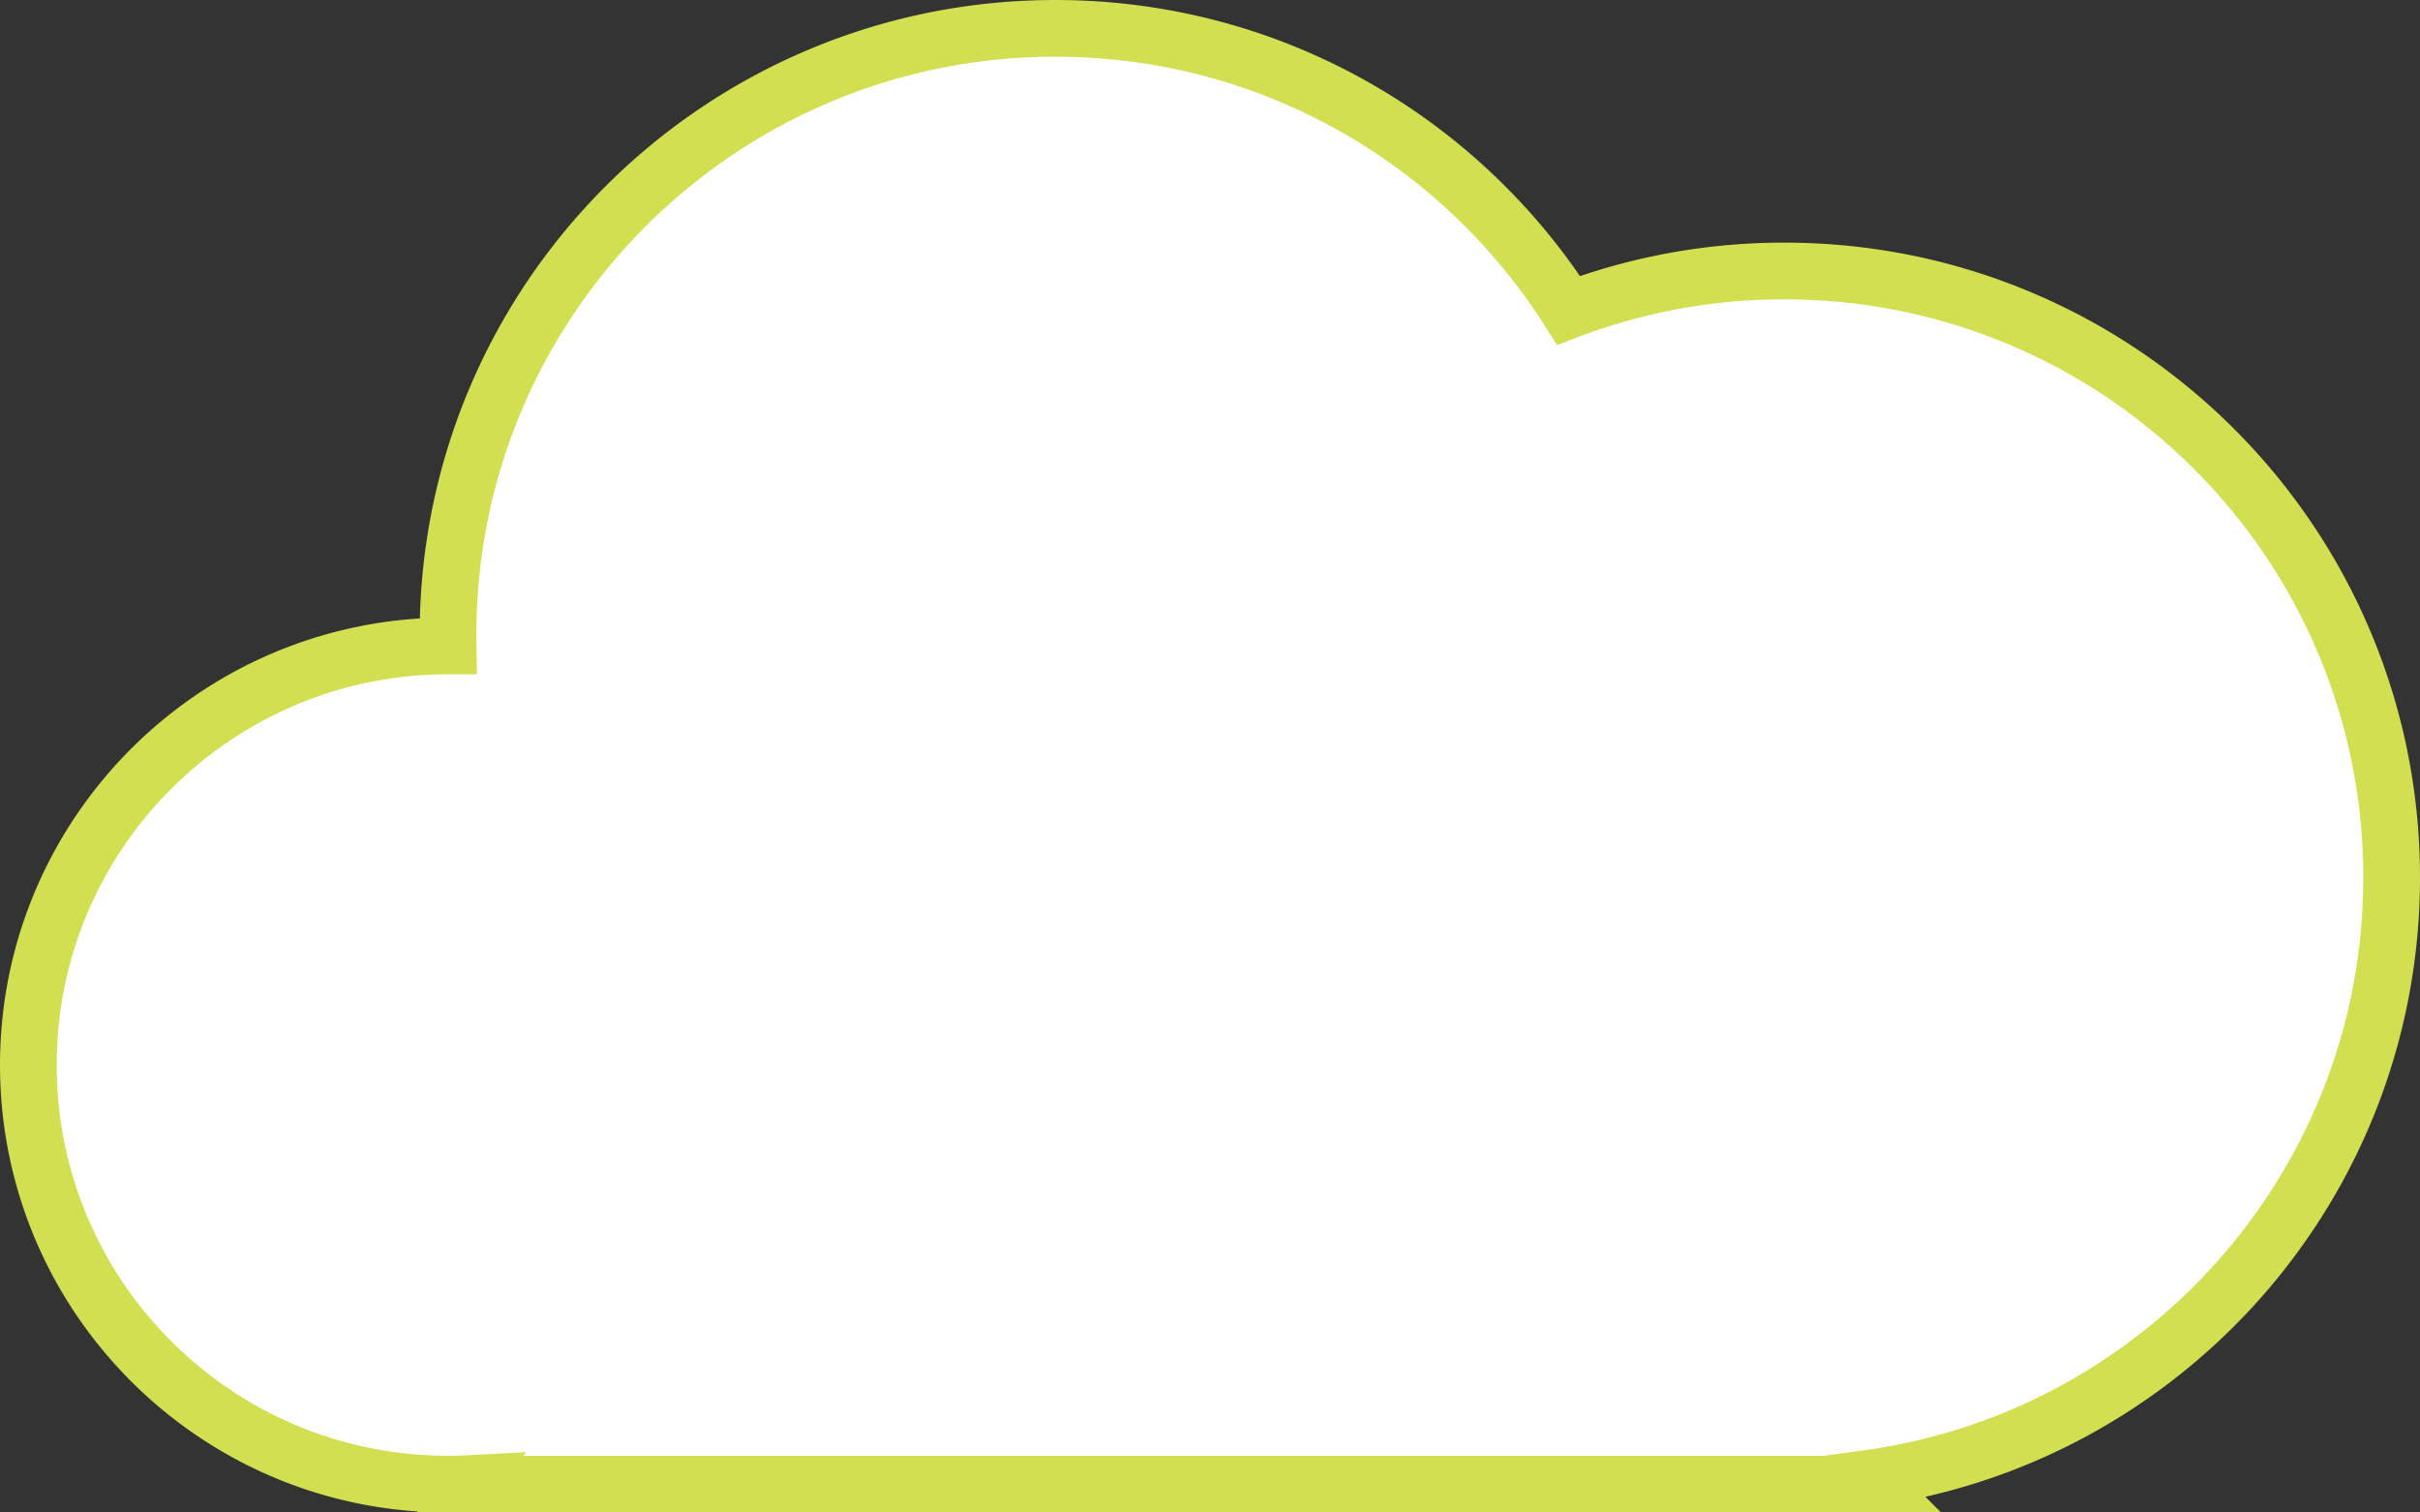
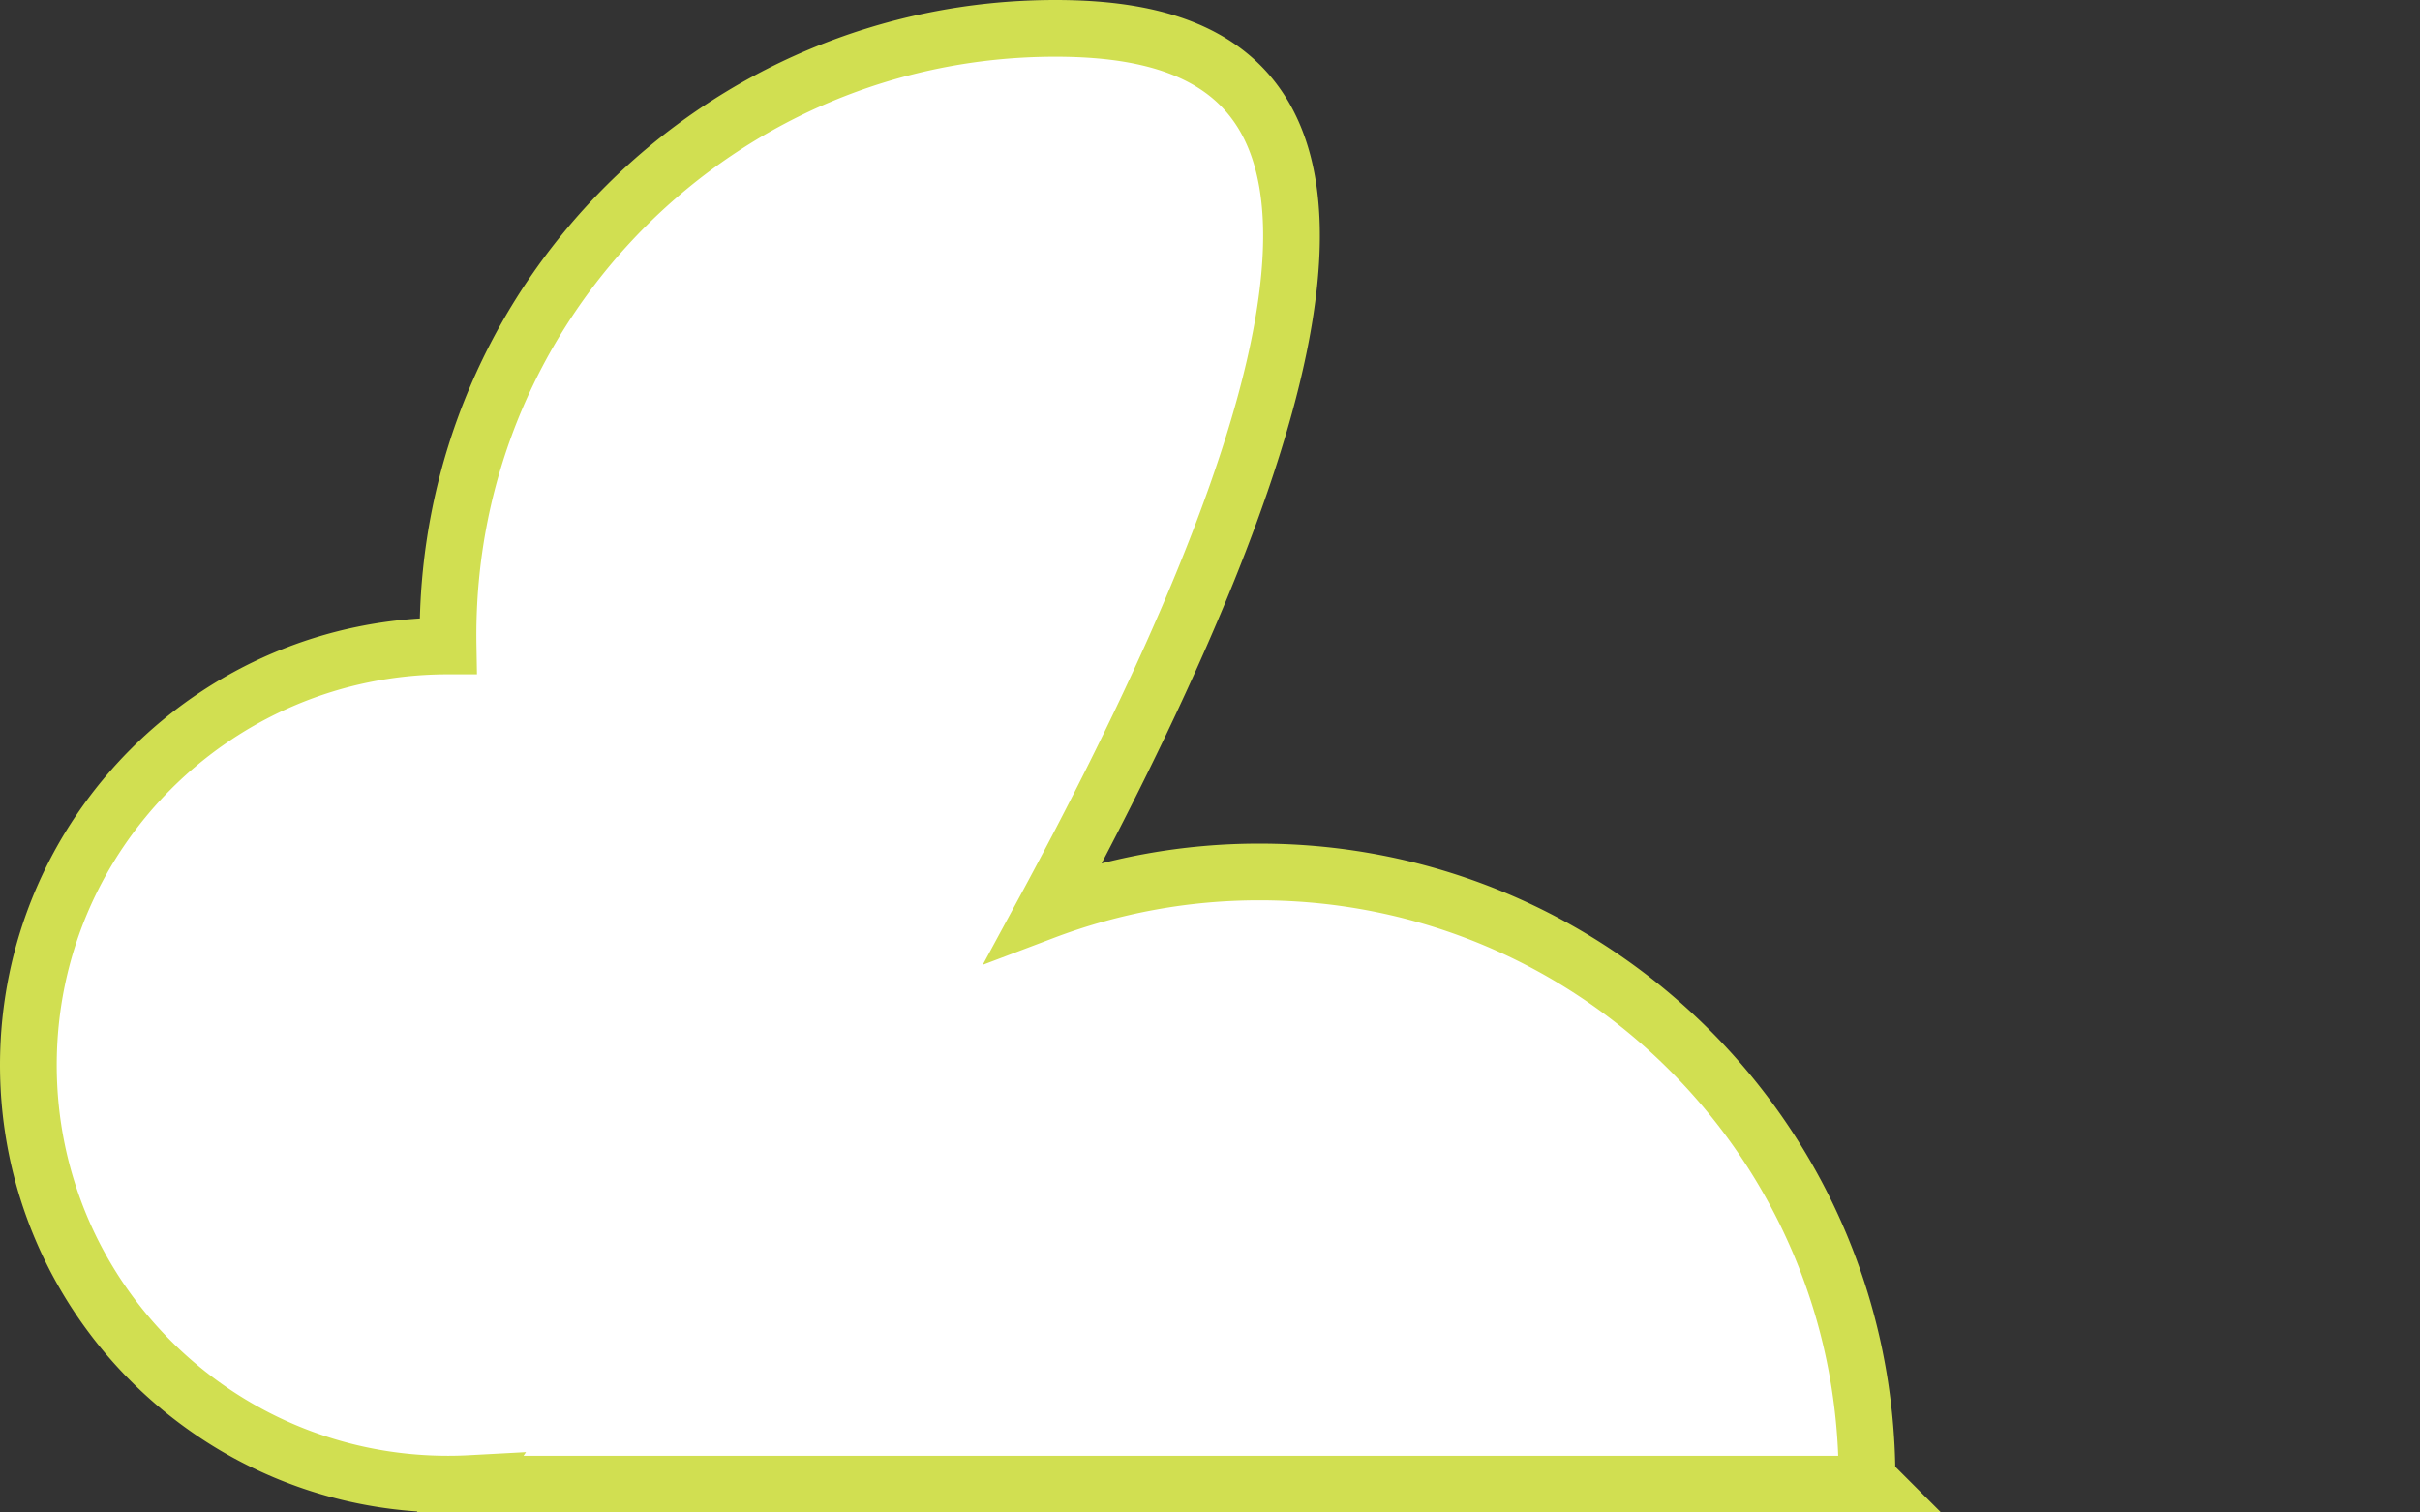
<svg xmlns="http://www.w3.org/2000/svg" width="256" height="160" fill="none">
  <rect width="100%" height="100%" fill="#333333" stroke="none" />
-   <path d="M197.502 156.409C228.846 152.145 253 125.306 253 92.833c0-35.438-28.767-64.166-64.252-64.166a64.183 64.183 0 0 0-22.815 4.162C154.539 14.9 134.483 3 111.645 3 76.159 3 47.393 31.728 47.393 67.167c0 .39.003.778.01 1.166h-.01C22.874 68.333 3 88.182 3 112.667 3 137.151 22.875 157 47.392 157c.8 0 1.593-.021 2.38-.063l-.043.063h148.364l-.591-.591Z" fill="#fff" stroke="#D1DF51" stroke-width="6" stroke-linecap="round" />
+   <path d="M197.502 156.409c0-35.438-28.767-64.166-64.252-64.166a64.183 64.183 0 0 0-22.815 4.162C154.539 14.9 134.483 3 111.645 3 76.159 3 47.393 31.728 47.393 67.167c0 .39.003.778.01 1.166h-.01C22.874 68.333 3 88.182 3 112.667 3 137.151 22.875 157 47.392 157c.8 0 1.593-.021 2.38-.063l-.043.063h148.364l-.591-.591Z" fill="#fff" stroke="#D1DF51" stroke-width="6" stroke-linecap="round" />
</svg>